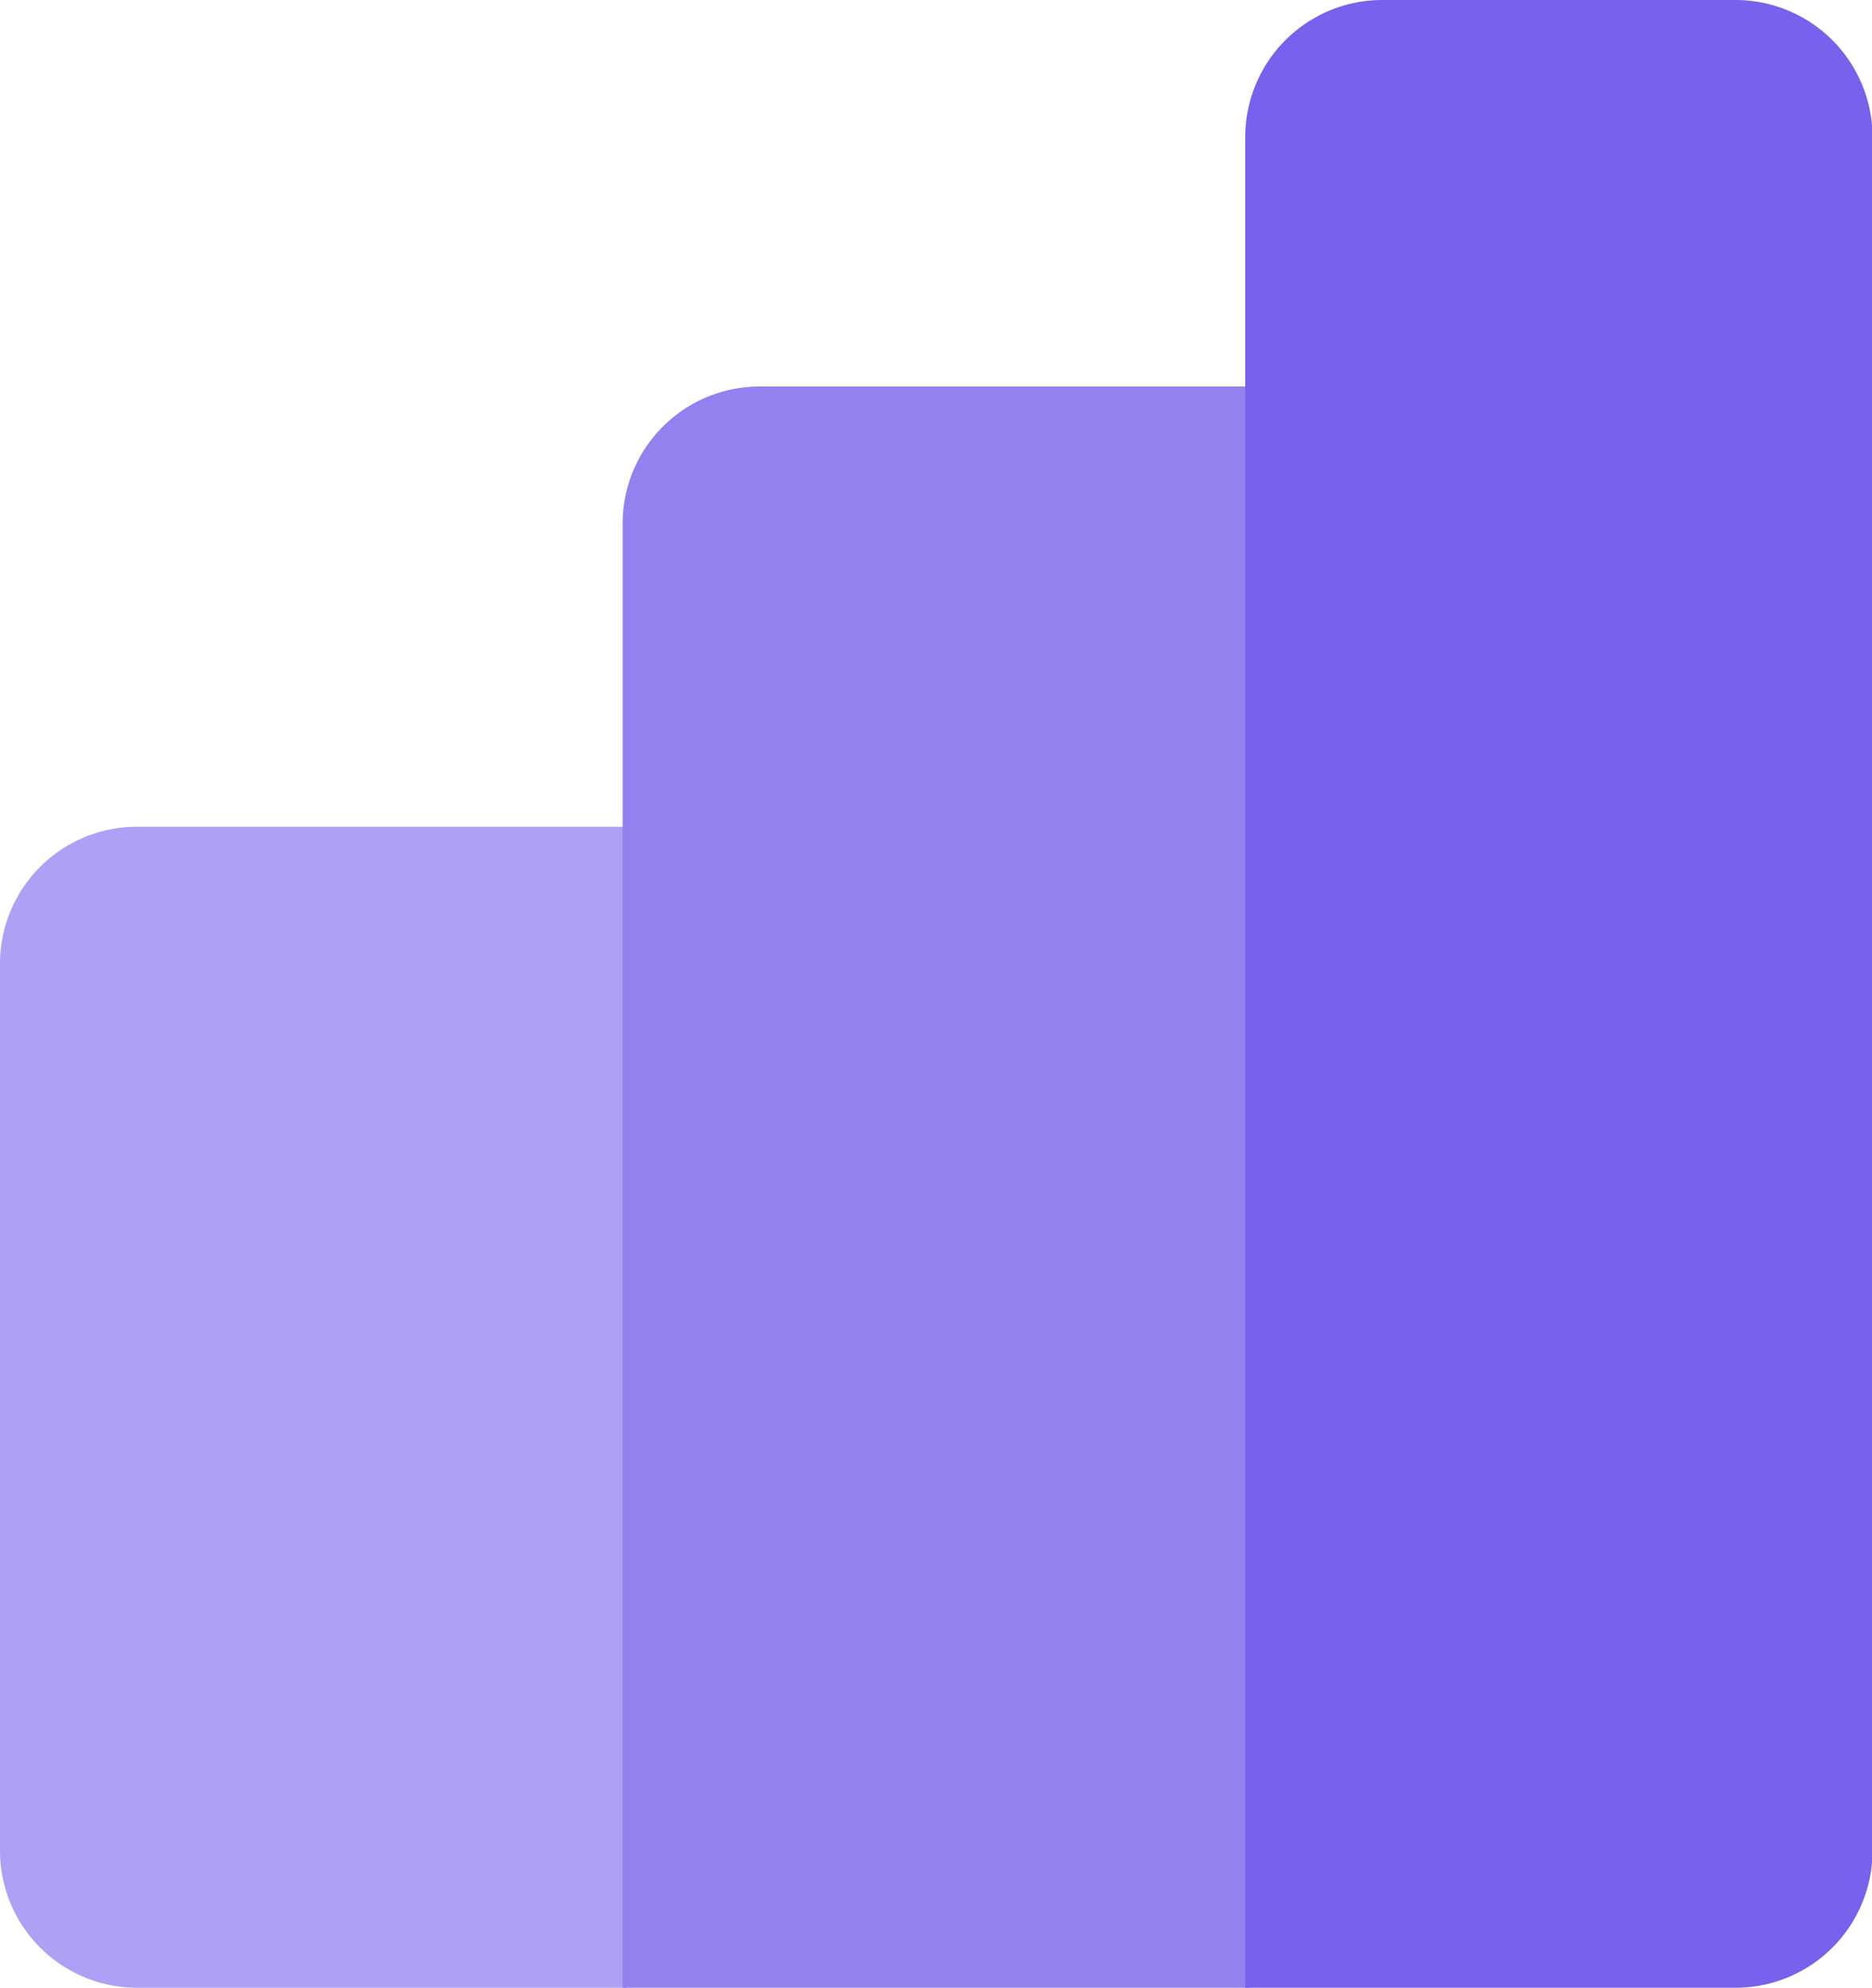
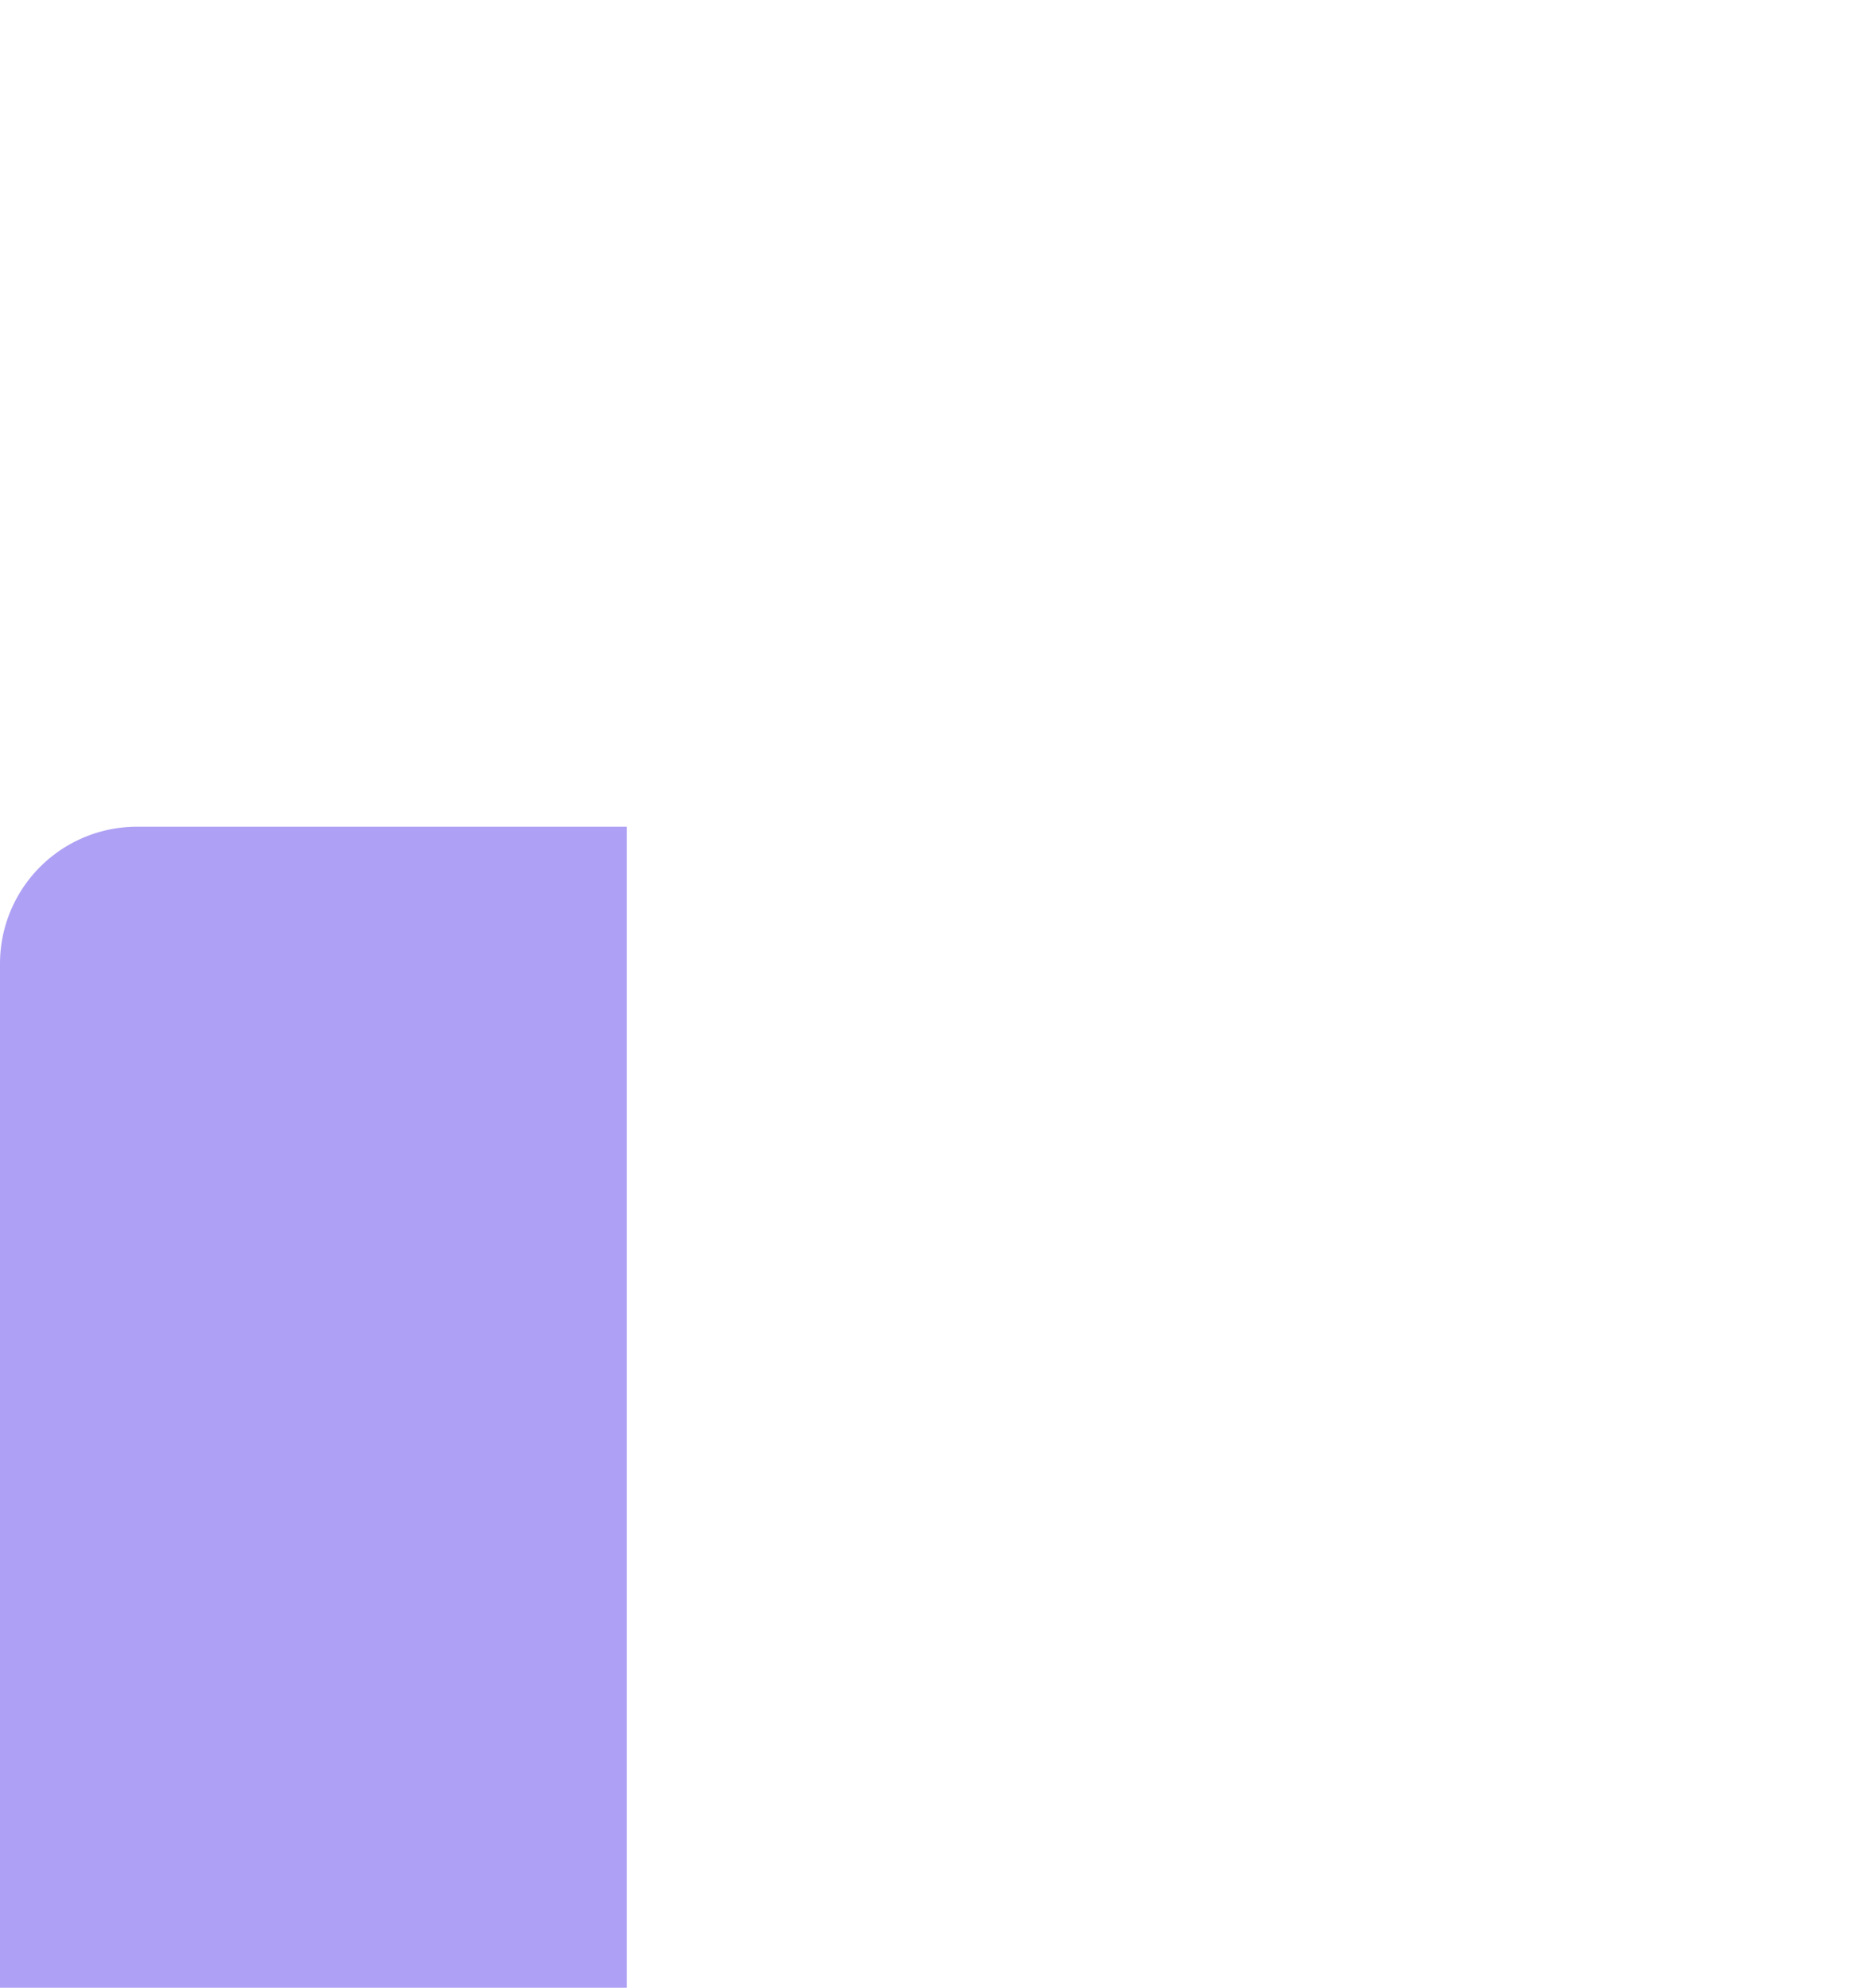
<svg xmlns="http://www.w3.org/2000/svg" viewBox="0 0 181.21 192.35">
  <defs>
    <style>.cls-1{fill:#aea0f4;}.cls-2{fill:#9381f0;}.cls-3{fill:#7861ec;}</style>
  </defs>
  <title>Ресурс 20</title>
  <g id="Слой_2" data-name="Слой 2">
    <g id="Слой_1-2" data-name="Слой 1">
      <g id="MK-znaklogo-rgb">
        <g id="MK-logo-rgb-vrtical">
-           <path class="cls-1" d="M0,93.28A13.26,13.26,0,0,1,13.27,80h47.4V192.35H13.27A13.27,13.27,0,0,1,0,179.09Z" />
-           <path class="cls-2" d="M60.27,50.67A13.27,13.27,0,0,1,73.54,37.4h47.4v155H60.27Z" />
-           <path class="cls-3" d="M120.54,13.27A13.27,13.27,0,0,1,133.81,0H168a13.27,13.27,0,0,1,13.26,13.27V179.09A13.26,13.26,0,0,1,168,192.35H120.54Z" />
+           <path class="cls-1" d="M0,93.28A13.26,13.26,0,0,1,13.27,80h47.4V192.35A13.27,13.27,0,0,1,0,179.09Z" />
        </g>
      </g>
    </g>
  </g>
</svg>